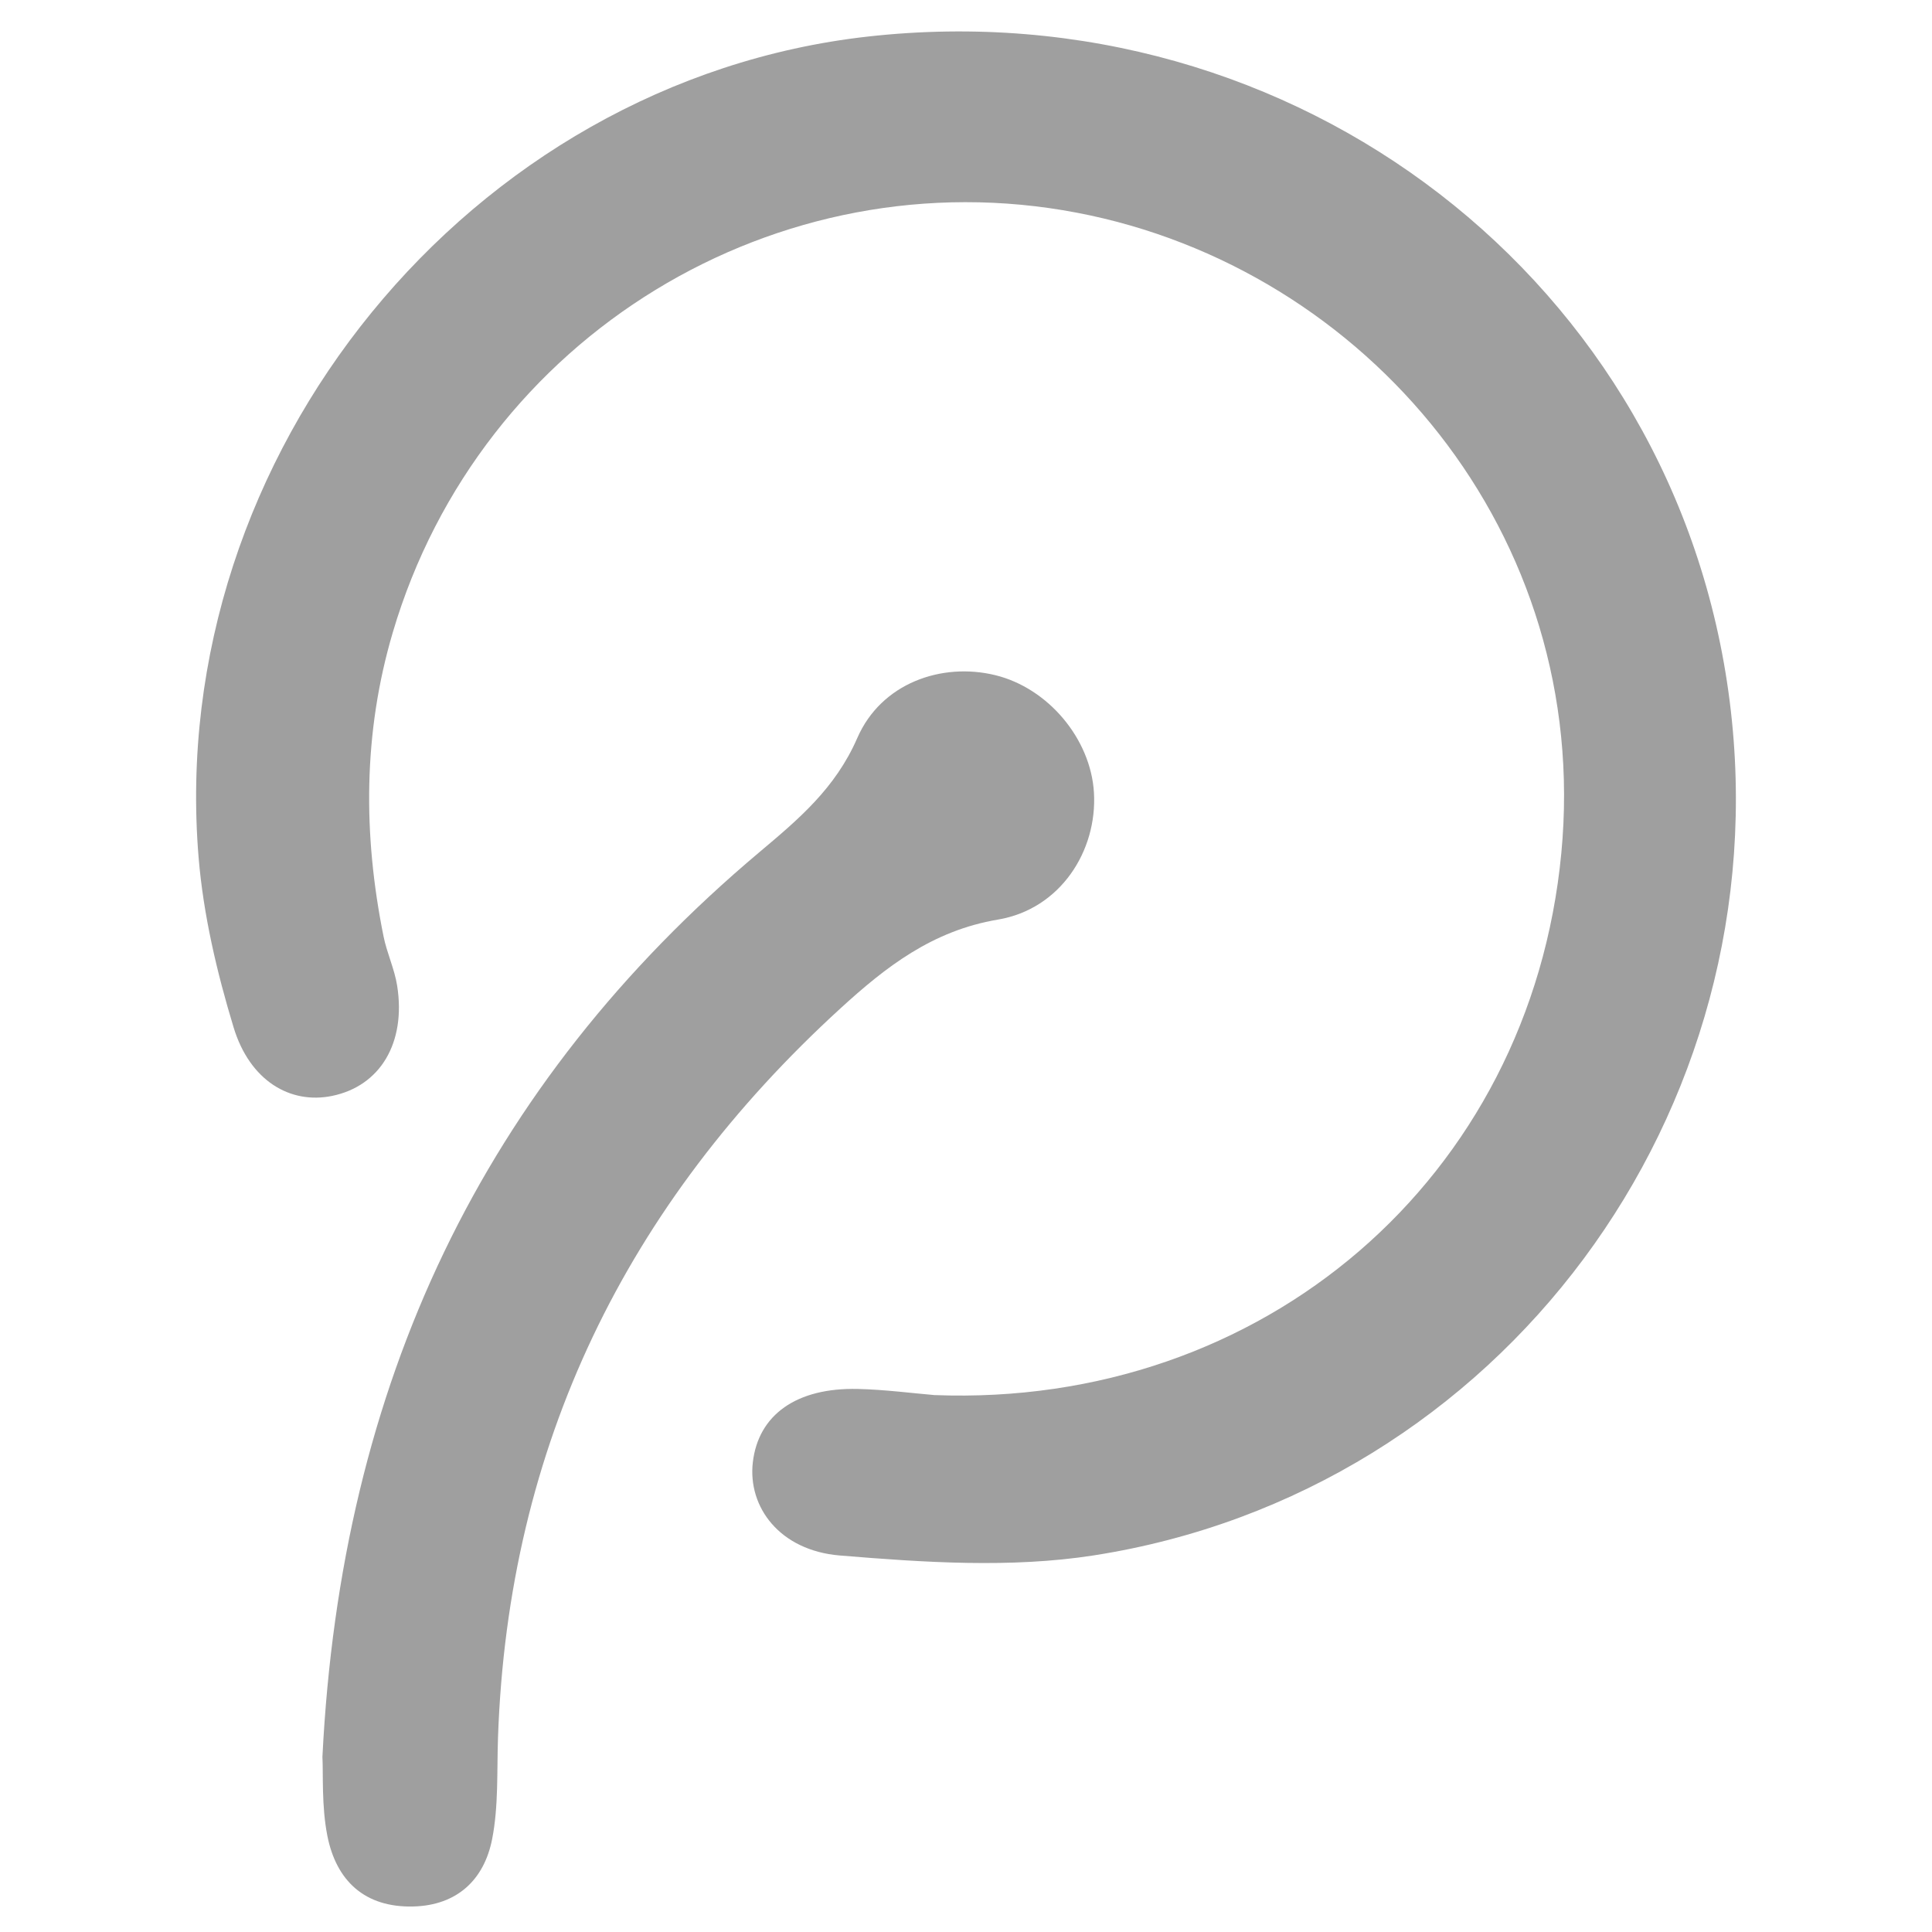
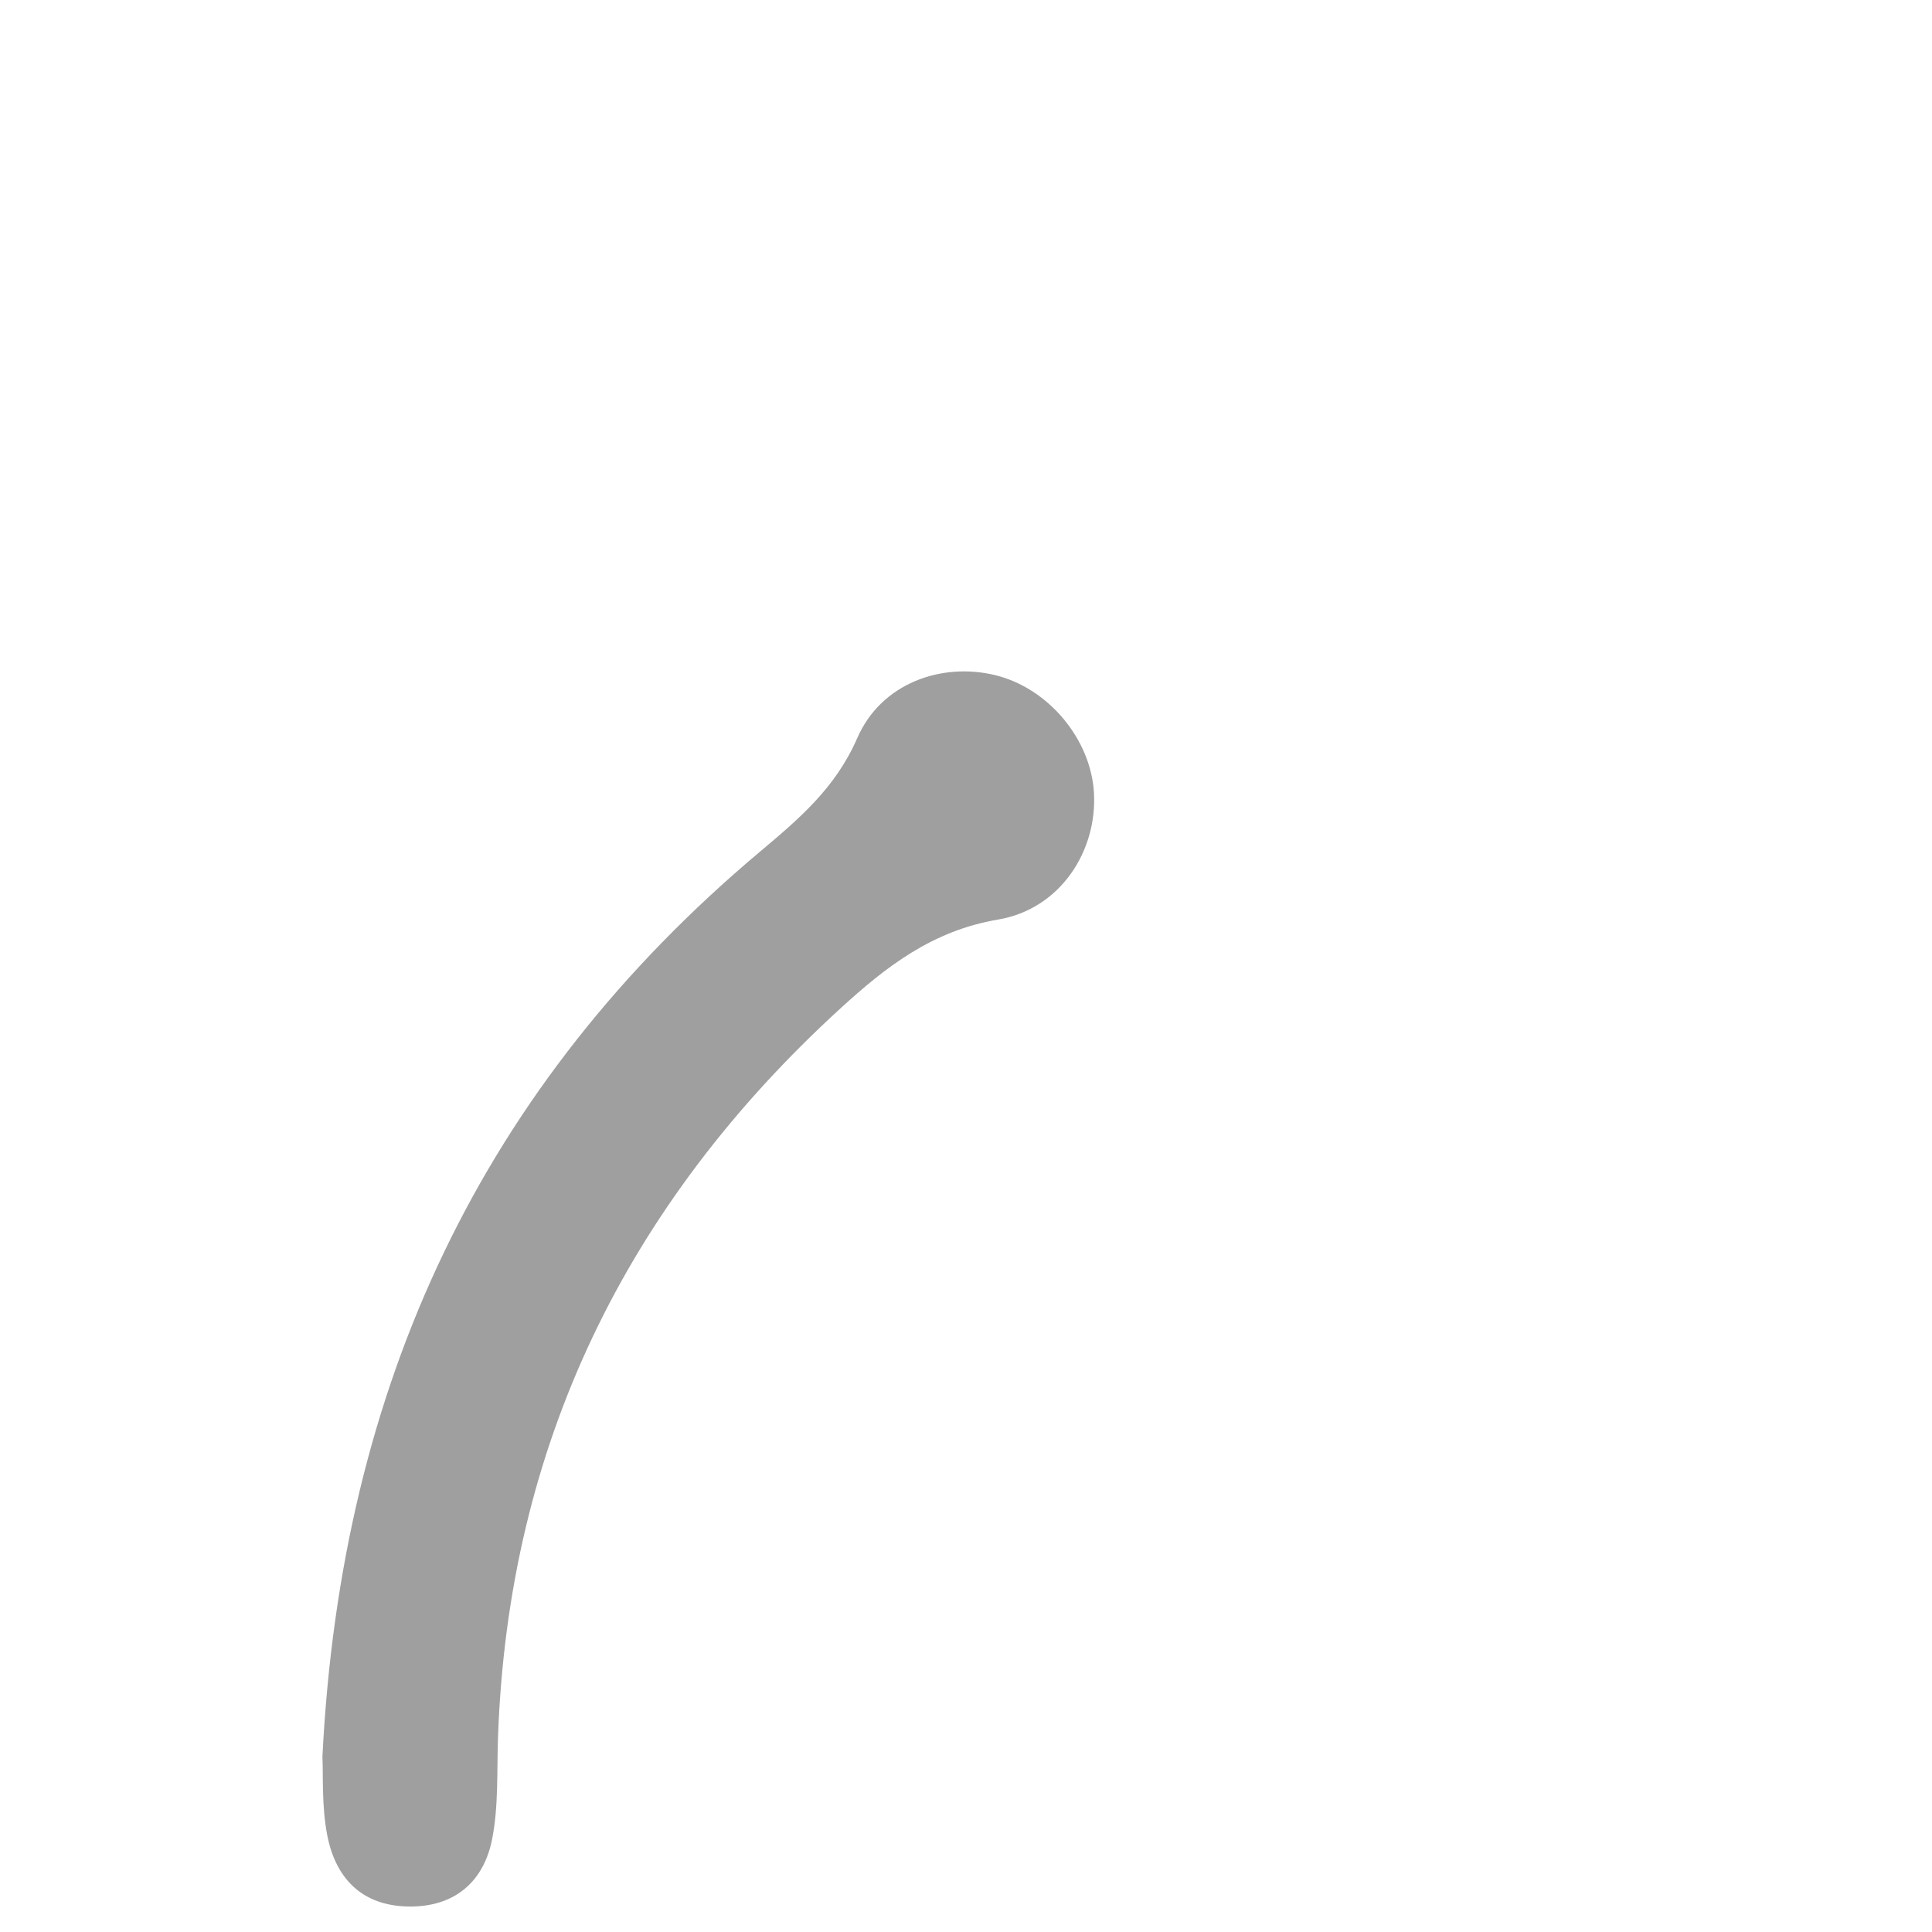
<svg xmlns="http://www.w3.org/2000/svg" t="1760499588619" class="icon" viewBox="0 0 1024 1024" version="1.1" p-id="1888" width="200" height="200">
-   <path d="M916.809 371.983C888.777 149.663 686.934-6.084 459.864 19.389c-210.549 23.622-372.291 221.295-354.601 435.063 2.513 30.361 9.665 60.807 18.535 90.04 8.62 28.402 30.071 40.925 52.251 36.358 25.448-5.239 39.229-28.078 34.455-58.392-1.398-8.865-5.426-17.287-7.21-26.123-10.915-54.046-10.851-107.808 4.877-161.095C254.625 177.859 412.319 82.473 570.784 112.741c153.626 29.345 272.843 170.477 256.746 339.469C811.089 624.825 669.164 746.106 495.294 739.423c-11.699-0.98-26.114-2.903-40.565-3.249-32.551-0.778-52.771 13.681-55.708 38.833-2.785 23.854 14.338 46.81 46.094 49.433 44.609 3.689 90.656 6.781 134.507-0.036C795.453 790.862 944.214 589.305 916.809 371.983z" p-id="1889" fill="#9f9f9f" />
  <path d="M445.533 534.397c23.88-21.822 48.548-41.134 83.36-46.987 33.226-5.586 52.732-36.51 50.925-67.281-1.679-28.548-24.325-55.485-52.378-62.295-28.322-6.878-60.379 4.203-73.062 33.335-11.64 26.731-31.163 43.066-51.878 60.494C255.831 575.048 180.735 733.649 170.893 931.15c0.486 9.379-0.503 25.974 2.593 41.767 4.691 23.925 19.848 38.236 45.653 37.555 23.266-0.615 37.487-14.291 41.697-35.686 3.443-17.501 2.49-35.9 3.116-53.915C269.309 766.111 331.987 638.16 445.533 534.397z" p-id="1890" fill="#9f9f9f" />
</svg>